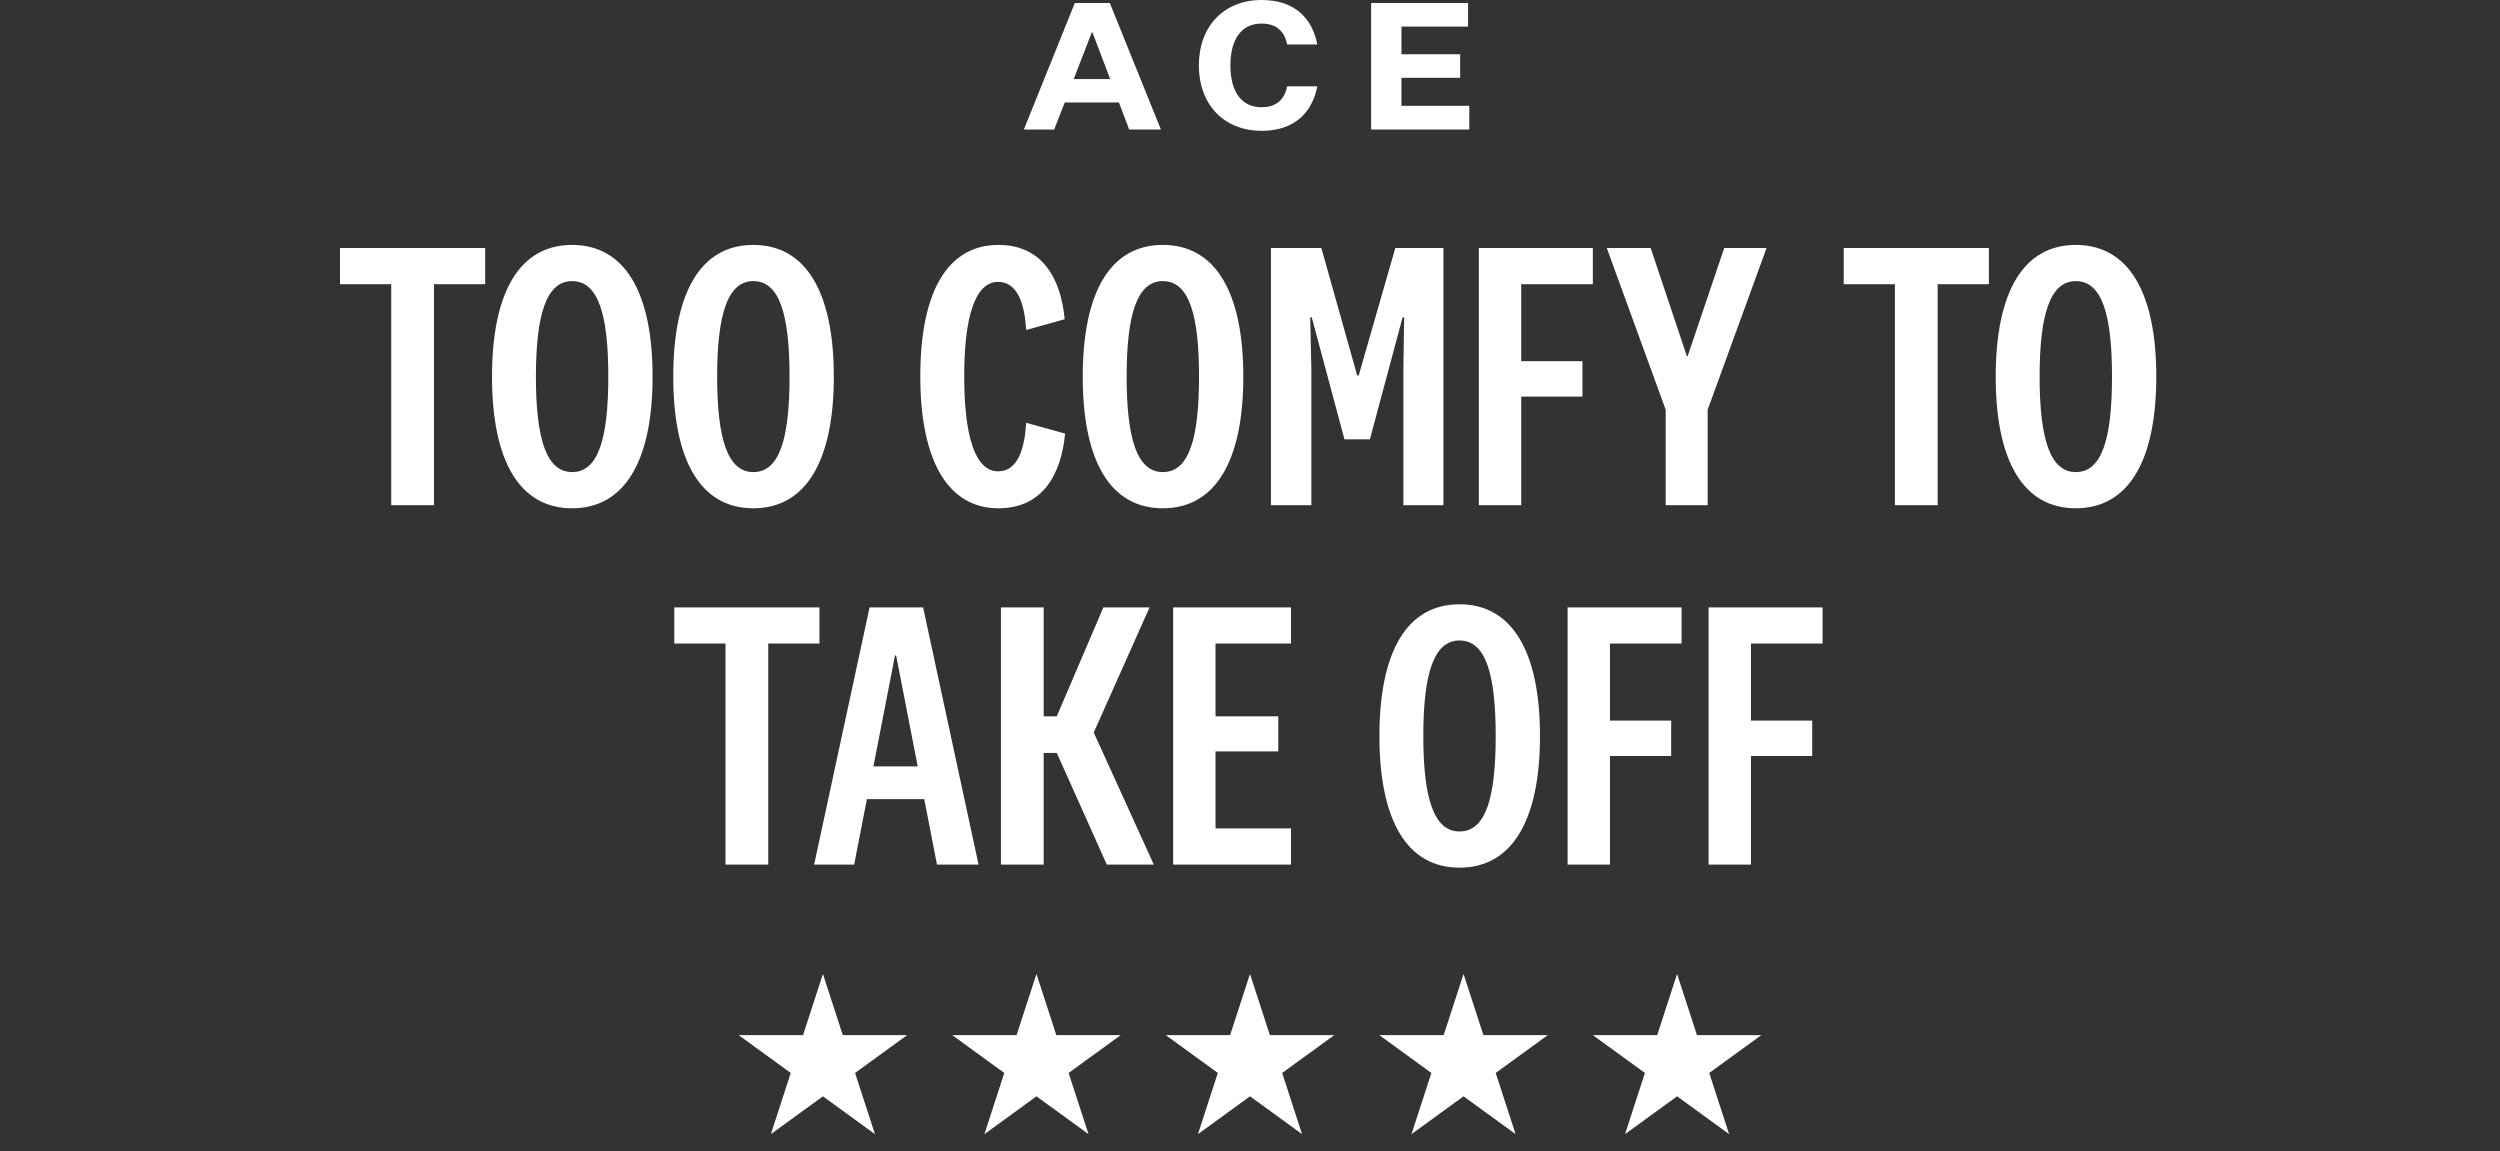
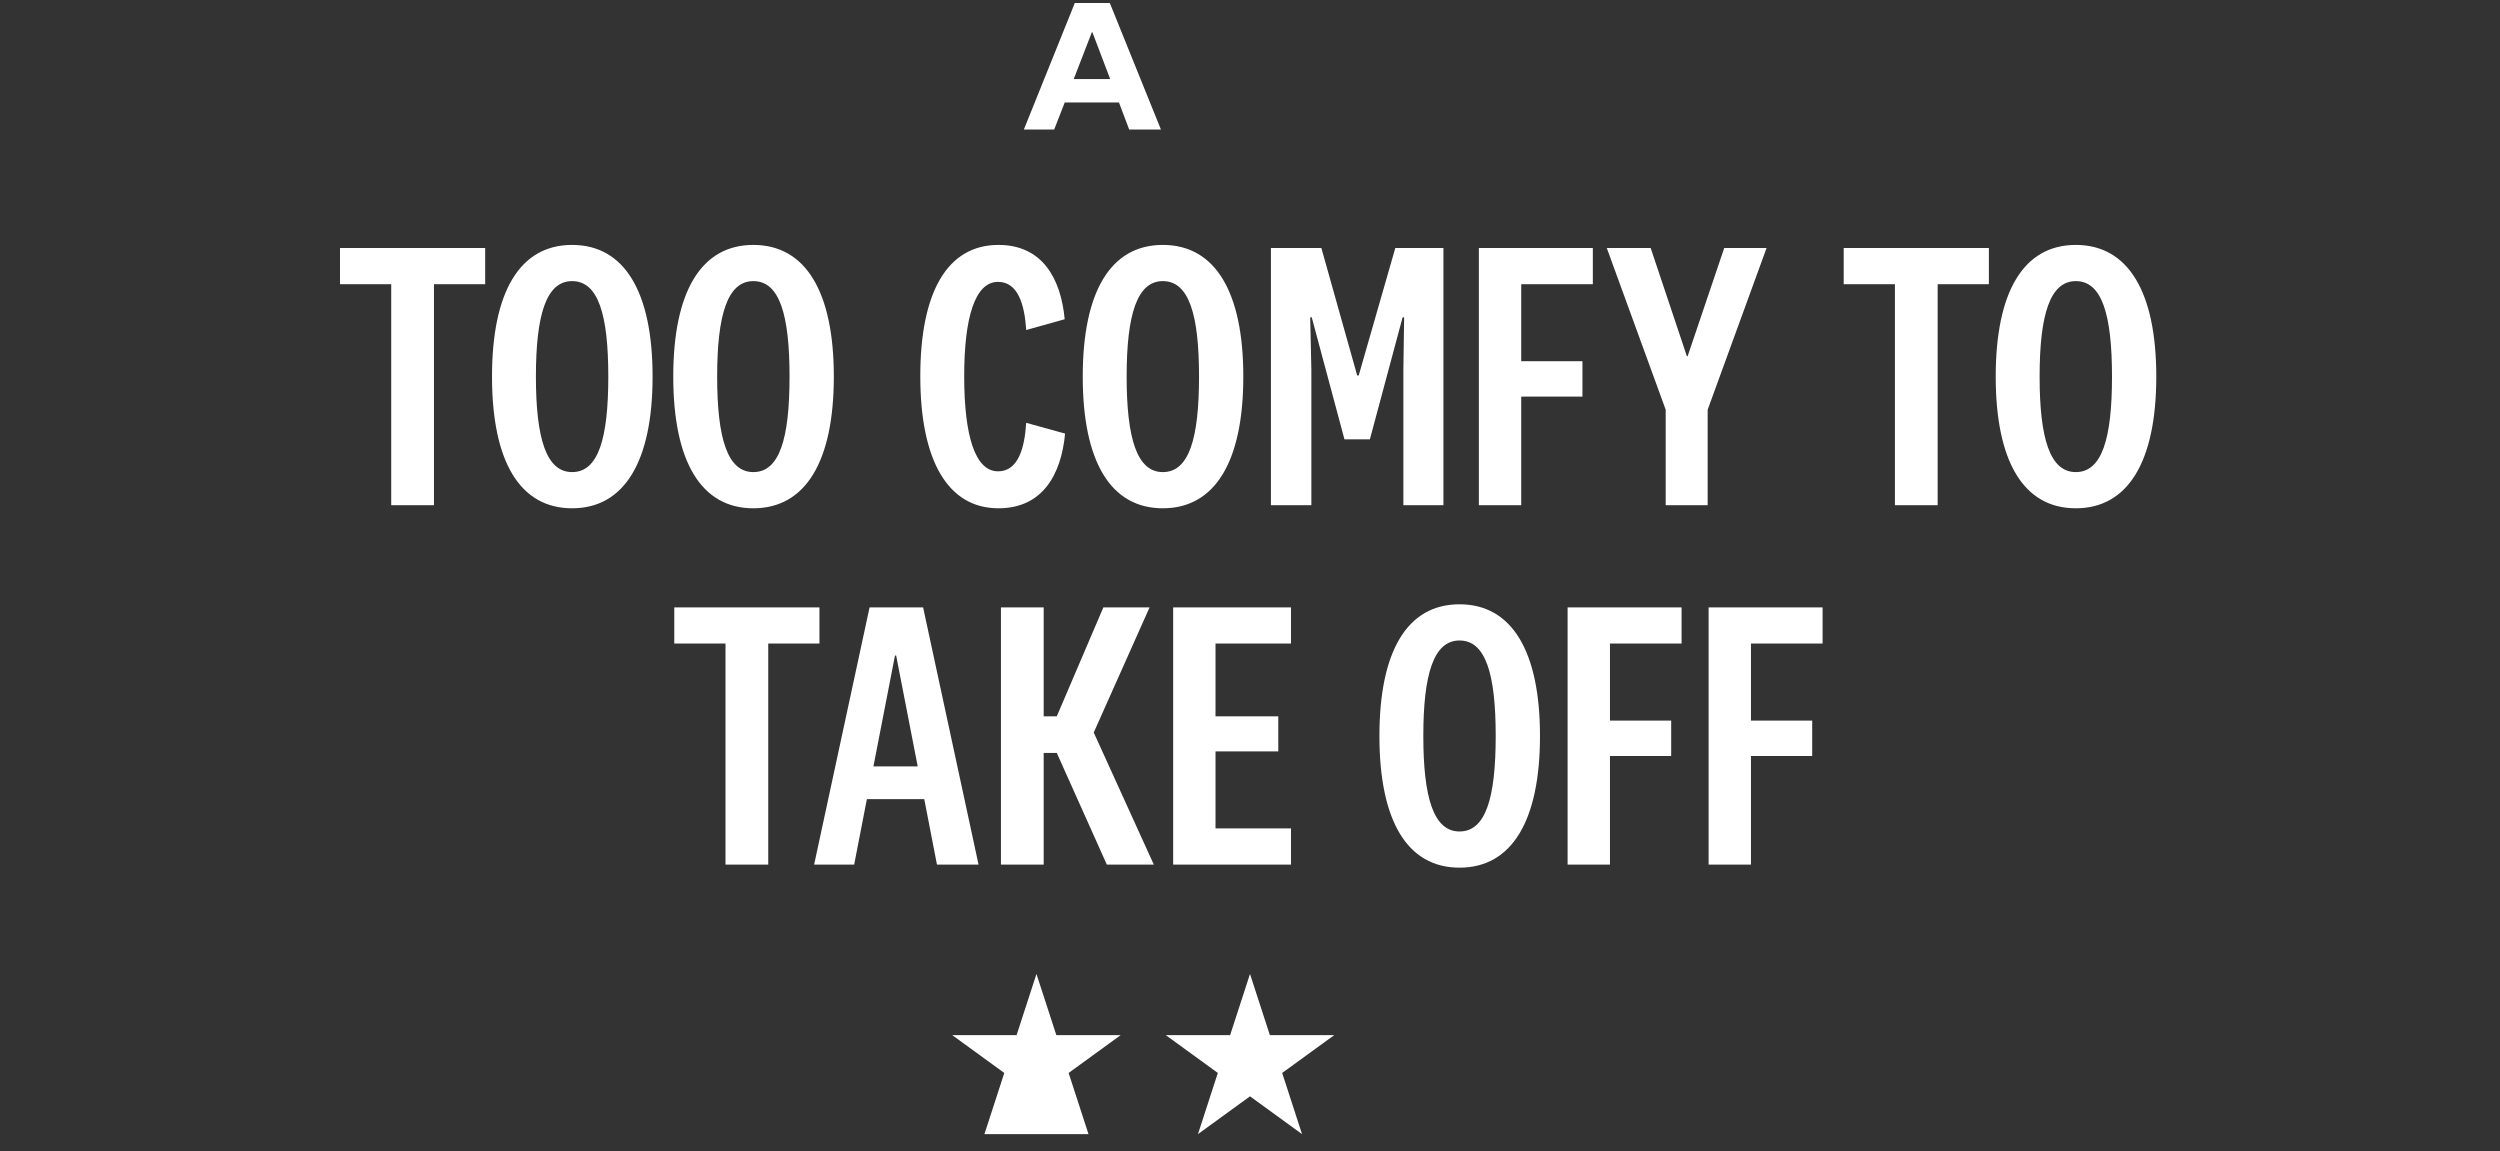
<svg xmlns="http://www.w3.org/2000/svg" fill="none" viewBox="0 0 480 221" height="221" width="480">
  <rect x="0" y="0" width="480" height="221" fill="#333333" stroke="none" />
  <g clip-path="url(#clip0_13078_31250)">
    <path fill="white" d="M214.839 19.669H204.433L202.4 24.876H196.578L206.363 0.578H213.083L222.902 24.876H216.804L214.839 19.669ZM206.157 15.178H213.152L209.74 6.193H209.636L206.157 15.178Z" />
-     <path fill="white" d="M242.237 20.589C245.235 20.589 246.682 18.922 247.13 16.574H252.919C251.955 21.61 248.543 25.116 242.239 25.116C234.9 25.116 230.18 19.978 230.18 12.559C230.18 5.14 234.898 0 242.237 0C248.543 0 251.953 3.47 252.918 8.542H247.128C246.681 6.194 245.233 4.527 242.235 4.527C238.341 4.527 236.24 7.523 236.24 12.559C236.24 17.595 238.343 20.591 242.235 20.591L242.237 20.589Z" />
-     <path fill="white" d="M263.26 24.876V0.578H281.865V5.104H269.082V10.413H280.349V14.939H269.082V20.315H282.105V24.875H263.258L263.26 24.876Z" />
  </g>
  <path fill="white" d="M83.32 97H75.114V54.565H65.281V47.616H93.152V54.565H83.32V97ZM109.844 47.024C119.899 47.024 125.295 56.044 125.295 72.308C125.295 88.572 119.899 97.591 109.844 97.591C99.79 97.591 94.467 88.572 94.467 72.308C94.467 56.044 99.79 47.024 109.844 47.024ZM109.844 53.974C104.891 53.974 102.895 60.405 102.895 72.308C102.895 84.21 104.891 90.642 109.844 90.642C114.871 90.642 116.794 84.21 116.794 72.308C116.794 60.405 114.871 53.974 109.844 53.974ZM144.643 47.024C154.697 47.024 160.094 56.044 160.094 72.308C160.094 88.572 154.697 97.591 144.643 97.591C134.588 97.591 129.266 88.572 129.266 72.308C129.266 56.044 134.588 47.024 144.643 47.024ZM144.643 53.974C139.69 53.974 137.693 60.405 137.693 72.308C137.693 84.21 139.69 90.642 144.643 90.642C149.67 90.642 151.592 84.21 151.592 72.308C151.592 60.405 149.67 53.974 144.643 53.974ZM176.698 72.234C176.698 55.97 181.947 47.024 191.706 47.024C200.06 47.024 203.682 53.382 204.421 61.292L197.029 63.362C196.733 58.557 195.476 54.121 191.632 54.121C187.196 54.121 185.126 60.923 185.126 72.234C185.126 83.619 187.196 90.494 191.632 90.494C195.55 90.494 196.733 85.911 197.029 81.179L204.495 83.249C203.756 91.16 200.134 97.591 191.706 97.591C182.021 97.591 176.698 88.498 176.698 72.234ZM223.264 47.024C233.318 47.024 238.715 56.044 238.715 72.308C238.715 88.572 233.318 97.591 223.264 97.591C213.21 97.591 207.887 88.572 207.887 72.308C207.887 56.044 213.21 47.024 223.264 47.024ZM223.264 53.974C218.311 53.974 216.315 60.405 216.315 72.308C216.315 84.21 218.311 90.642 223.264 90.642C228.291 90.642 230.213 84.21 230.213 72.308C230.213 60.405 228.291 53.974 223.264 53.974ZM269.301 60.923L263.017 84.358H258.138L251.854 60.923H251.558L251.78 70.903V97H244.018V47.616H253.702L260.578 72.086H260.873L267.897 47.616H277.138V97H269.449V70.903L269.597 60.923H269.301ZM292.074 97H283.942V47.616H305.825V54.565H292.074V69.351H303.829V76.152H292.074V97ZM323.879 68.39H324.027L331.05 47.616H339.182L327.871 78.666V97H319.813V78.666L308.502 47.616H316.93L323.879 68.39ZM372.031 97H363.825V54.565H353.992V47.616H381.863V54.565H372.031V97ZM398.556 47.024C408.61 47.024 414.007 56.044 414.007 72.308C414.007 88.572 408.61 97.591 398.556 97.591C388.501 97.591 383.178 88.572 383.178 72.308C383.178 56.044 388.501 47.024 398.556 47.024ZM398.556 53.974C393.602 53.974 391.606 60.405 391.606 72.308C391.606 84.21 393.602 90.642 398.556 90.642C403.583 90.642 405.505 84.21 405.505 72.308C405.505 60.405 403.583 53.974 398.556 53.974ZM147.502 166H139.296V123.565H129.463V116.616H157.334V123.565H147.502V166ZM171.838 125.857L167.698 147.148H176.2L172.06 125.857H171.838ZM179.896 166L177.457 153.432H166.441L164.002 166H156.313L166.959 116.616H177.235L187.881 166H179.896ZM221.531 166H212.511L202.901 144.561H200.387V166H192.181V116.616H200.387V137.538H202.901L211.846 116.616H220.718L209.998 140.643L221.531 166ZM247.869 159.051V166H225.247V116.616H247.869V123.565H233.379V137.538H245.429V144.265H233.379V159.051H247.869ZM280.227 116.024C290.281 116.024 295.678 125.044 295.678 141.308C295.678 157.572 290.281 166.591 280.227 166.591C270.172 166.591 264.849 157.572 264.849 141.308C264.849 125.044 270.172 116.024 280.227 116.024ZM280.227 122.974C275.273 122.974 273.277 129.405 273.277 141.308C273.277 153.21 275.273 159.642 280.227 159.642C285.254 159.642 287.176 153.21 287.176 141.308C287.176 129.405 285.254 122.974 280.227 122.974ZM309.112 166H300.98V116.616H322.863V123.565H309.112V138.351H320.867V145.152H309.112V166ZM336.186 166H328.054V116.616H349.937V123.565H336.186V138.351H347.941V145.152H336.186V166Z" />
-   <path fill="white" d="M158 187L161.817 198.747L174.168 198.747L164.176 206.007L167.992 217.753L158 210.493L148.008 217.753L151.824 206.007L141.832 198.747L154.183 198.747L158 187Z" />
-   <path fill="white" d="M199 187L202.817 198.747L215.168 198.747L205.176 206.007L208.992 217.753L199 210.493L189.008 217.753L192.824 206.007L182.832 198.747L195.183 198.747L199 187Z" />
+   <path fill="white" d="M199 187L202.817 198.747L215.168 198.747L205.176 206.007L208.992 217.753L189.008 217.753L192.824 206.007L182.832 198.747L195.183 198.747L199 187Z" />
  <path fill="white" d="M240 187L243.817 198.747L256.168 198.747L246.176 206.007L249.992 217.753L240 210.493L230.008 217.753L233.824 206.007L223.832 198.747L236.183 198.747L240 187Z" />
-   <path fill="white" d="M281 187L284.817 198.747L297.168 198.747L287.176 206.007L290.992 217.753L281 210.493L271.008 217.753L274.824 206.007L264.832 198.747L277.183 198.747L281 187Z" />
-   <path fill="white" d="M322 187L325.817 198.747L338.168 198.747L328.176 206.007L331.992 217.753L322 210.493L312.008 217.753L315.824 206.007L305.832 198.747L318.183 198.747L322 187Z" />
  <defs>
    <clipPath id="clip0_13078_31250">
      <rect transform="translate(51.5)" fill="white" height="25" width="377" />
    </clipPath>
  </defs>
</svg>